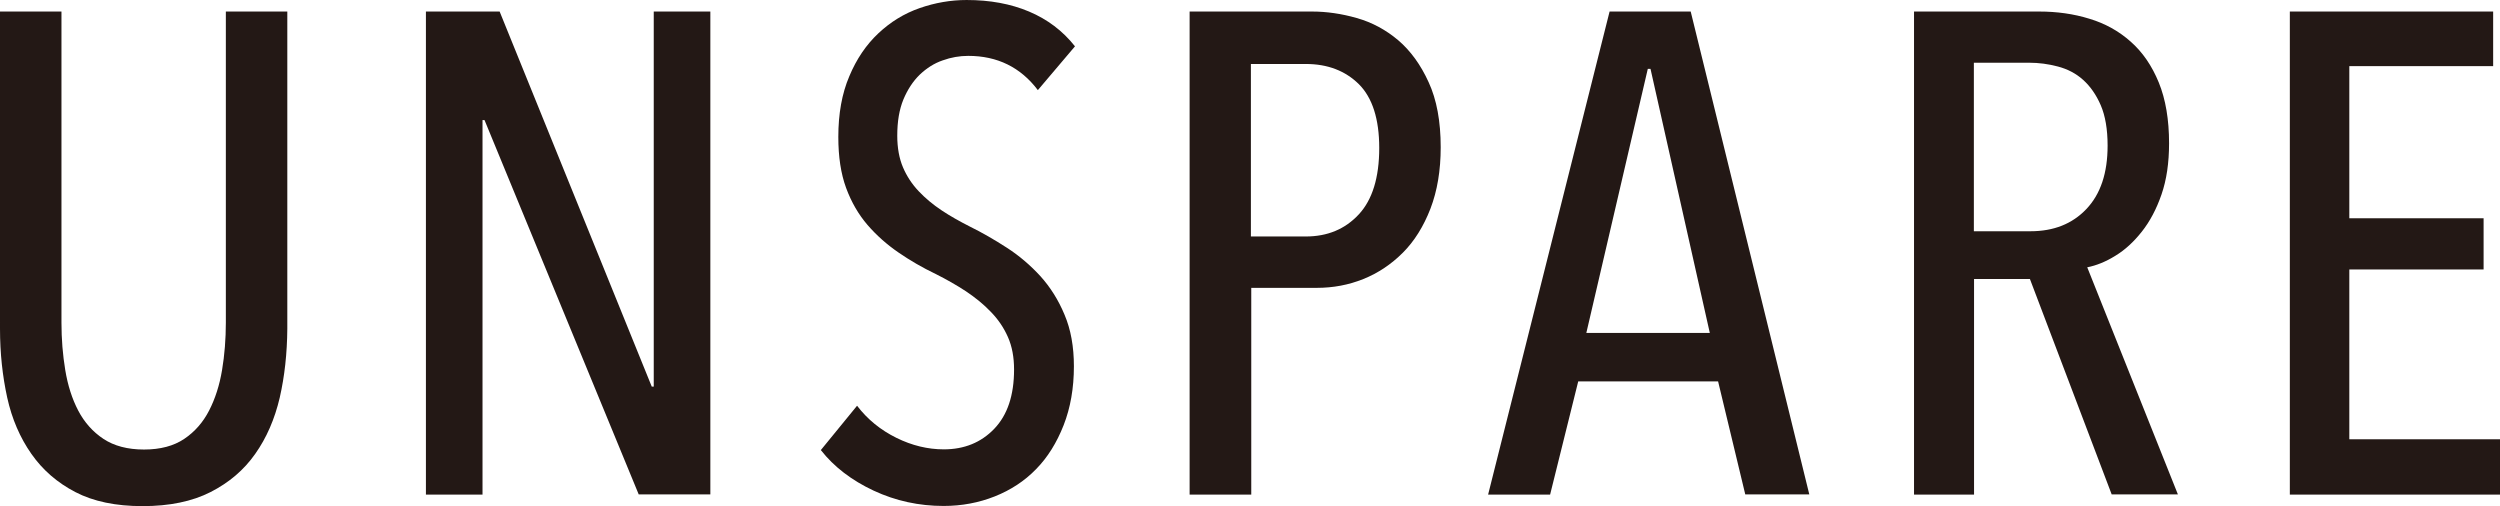
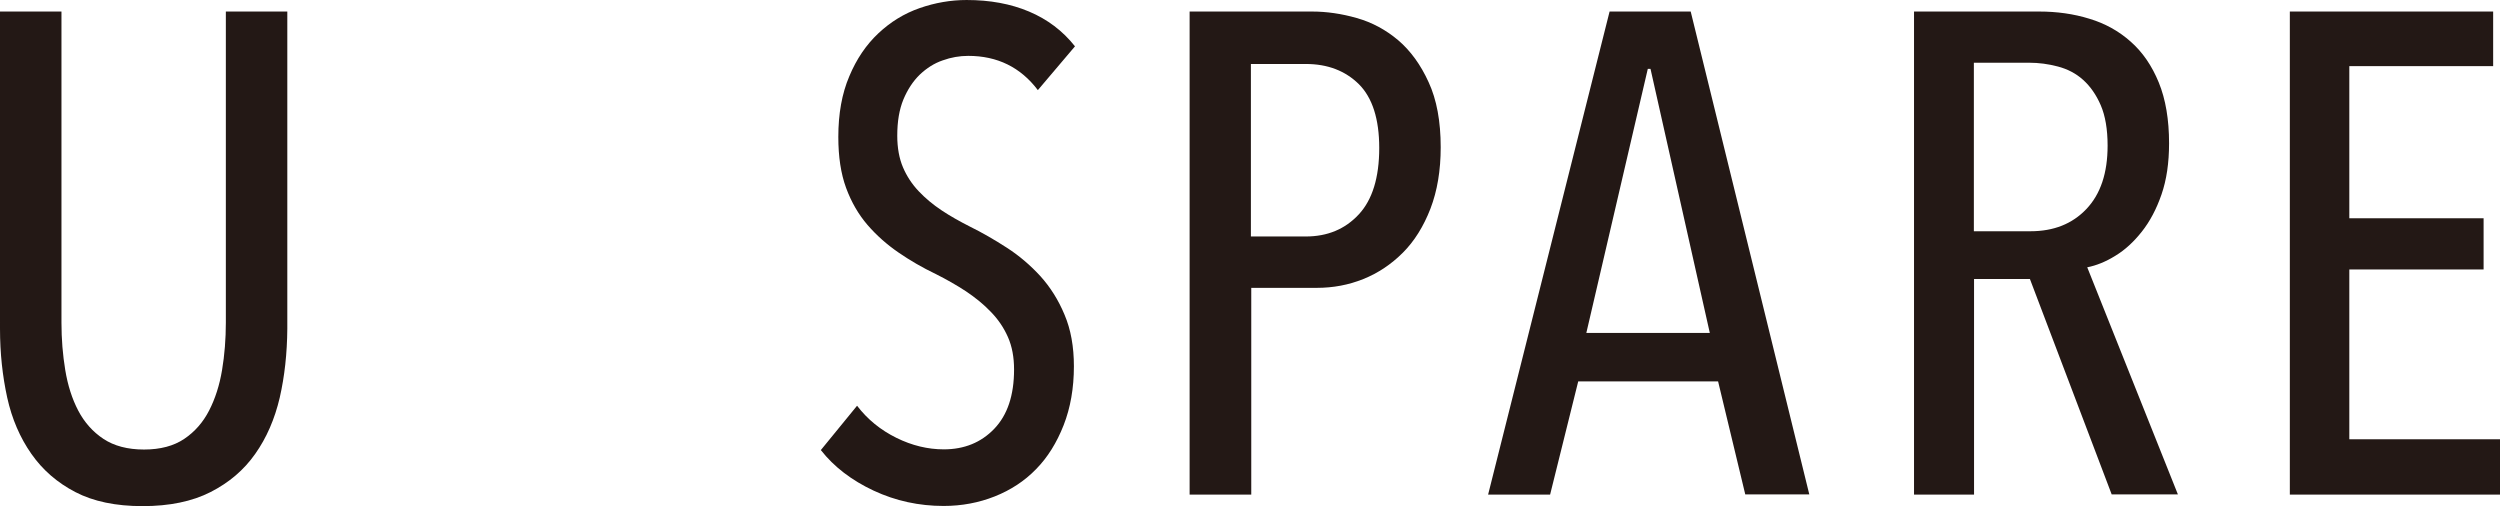
<svg xmlns="http://www.w3.org/2000/svg" version="1.1" id="レイヤー_1" x="0px" y="0px" viewBox="0 0 1387 280.8" style="enable-background:new 0 0 1387 280.8;" xml:space="preserve">
  <style type="text/css">
	.st0{fill:#231815;}
</style>
  <g>
    <path class="st0" d="M155.2,220.6c-2.8,11.9-7.3,22.3-13.6,31.2c-6.3,9-14.6,16-24.8,21.2c-10.2,5.2-22.8,7.8-37.7,7.8   c-14.9,0-27.3-2.6-37.3-7.8c-10-5.2-18.1-12.2-24.4-21.2c-6.3-9-10.8-19.4-13.4-31.2c-2.6-11.9-4-24.6-4-38.2V6.4h34.1V179   c0,9.1,0.7,17.8,2.1,26.3c1.4,8.5,3.8,16,7.2,22.5s8.1,11.8,14,15.7c5.9,3.9,13.4,5.9,22.5,5.9c9.1,0,16.5-2,22.3-5.9   c5.8-3.9,10.4-9.1,13.8-15.7c3.4-6.6,5.8-14.1,7.2-22.5c1.4-8.4,2.1-17.2,2.1-26.3V6.4h34.1v176C159.3,196,157.9,208.8,155.2,220.6   z" />
-     <path class="st0" d="M354.4,274.4L268.8,66.6h-1.1v207.8h-31.4V6.4h40.9l84.4,208.1h1.1V6.4h31.4v267.9H354.4z" />
    <path class="st0" d="M595.8,203.2c0,12.1-1.9,23-5.7,32.7c-3.8,9.7-8.9,17.9-15.3,24.4c-6.4,6.6-14.1,11.6-22.9,15.1   c-8.8,3.5-18.3,5.3-28.4,5.3c-13.6,0-26.6-2.8-38.8-8.5c-12.2-5.7-22-13.2-29.3-22.5l20.1-24.6c5.8,7.6,13.1,13.5,21.8,17.8   s17.5,6.4,26.3,6.4c11.4,0,20.7-3.8,28-11.4c7.3-7.6,11-18.5,11-32.9c0-6.8-1.1-12.8-3.4-18c-2.3-5.2-5.4-9.8-9.5-14   c-4-4.2-8.6-7.9-13.8-11.4c-5.2-3.4-10.8-6.6-16.8-9.6c-7.3-3.5-14.2-7.5-20.6-11.9c-6.4-4.4-12.2-9.5-17.2-15.3   c-5-5.8-9-12.7-11.9-20.6c-2.9-7.9-4.3-17.3-4.3-28.2c0-12.9,2-24.1,6.1-33.7c4-9.6,9.4-17.5,16.1-23.8c6.7-6.3,14.3-11,22.9-14   c8.6-3,17.3-4.5,26.1-4.5c12.9,0,24.4,2.1,34.6,6.4c10.2,4.3,18.7,10.7,25.5,19.3L575.8,50C566.2,37.3,553.3,31,537.2,31   c-4.8,0-9.5,0.8-14.2,2.5c-4.7,1.6-8.9,4.3-12.7,7.9c-3.8,3.7-6.8,8.3-9.1,13.8c-2.3,5.6-3.4,12.2-3.4,20.1   c0,6.8,1.1,12.7,3.2,17.6c2.1,4.9,5,9.3,8.7,13.2c3.7,3.9,7.9,7.4,12.7,10.6c4.8,3.2,10,6.1,15.5,8.9c7.1,3.5,14,7.5,20.8,11.9   c6.8,4.4,13,9.7,18.5,15.7c5.5,6.1,10,13.2,13.4,21.4C594.1,182.8,595.8,192.4,595.8,203.2z" />
    <path class="st0" d="M799.3,81.7c0,12.9-1.9,24.2-5.7,34.1c-3.8,9.8-8.9,18-15.3,24.4c-6.4,6.4-13.7,11.3-21.9,14.6   c-8.2,3.3-16.8,4.9-25.9,4.9h-36.3v114.7H660V6.4h67.9c8.1,0,16.4,1.2,24.8,3.6c8.5,2.4,16.1,6.5,23,12.3   c6.8,5.8,12.5,13.6,16.9,23.3C797.1,55.3,799.3,67.4,799.3,81.7z M765.2,82.1c0-16.1-3.8-27.9-11.3-35.4   c-7.5-7.4-17.3-11.2-29.4-11.2h-30.5v95.7h30.5c12,0,21.8-4.1,29.4-12.3C761.4,110.8,765.2,98.5,765.2,82.1z" />
    <path class="st0" d="M968.3,274.4l-15.1-62.8h-77.6L860,274.4h-34.4L893,6.4h45l65.8,267.9H968.3z M915.7,38.2h-1.5l-34.1,146.5   h68.5L915.7,38.2z" />
    <path class="st0" d="M1171.6,274.4l-45.4-119.6h-31v119.6h-33.3V6.4h69.4c9.9,0,19.2,1.3,27.9,4c8.7,2.6,16.4,6.9,22.9,12.7   c6.6,5.8,11.8,13.4,15.6,22.7c3.8,9.3,5.7,20.6,5.7,33.7c0,10.9-1.4,20.3-4.2,28.4c-2.8,8.1-6.4,14.9-10.9,20.6   c-4.5,5.7-9.4,10.2-14.7,13.4c-5.3,3.3-10.5,5.4-15.6,6.4l50.3,126H1171.6z M1169.3,80.8c0-9.1-1.3-16.6-3.8-22.4   c-2.5-5.8-5.8-10.5-9.8-14.1s-8.7-6-14-7.4c-5.3-1.4-10.6-2.1-15.9-2.1h-30.7v93.5h31.4c12.9,0,23.2-4.1,31-12.3   C1165.4,107.7,1169.3,96,1169.3,80.8z" />
    <path class="st0" d="M1270.4,274.4V6.4h112.8v30.3h-79.8v84.4h74.5v28.4h-74.5v94.2h83.6v30.7H1270.4z" />
  </g>
</svg>